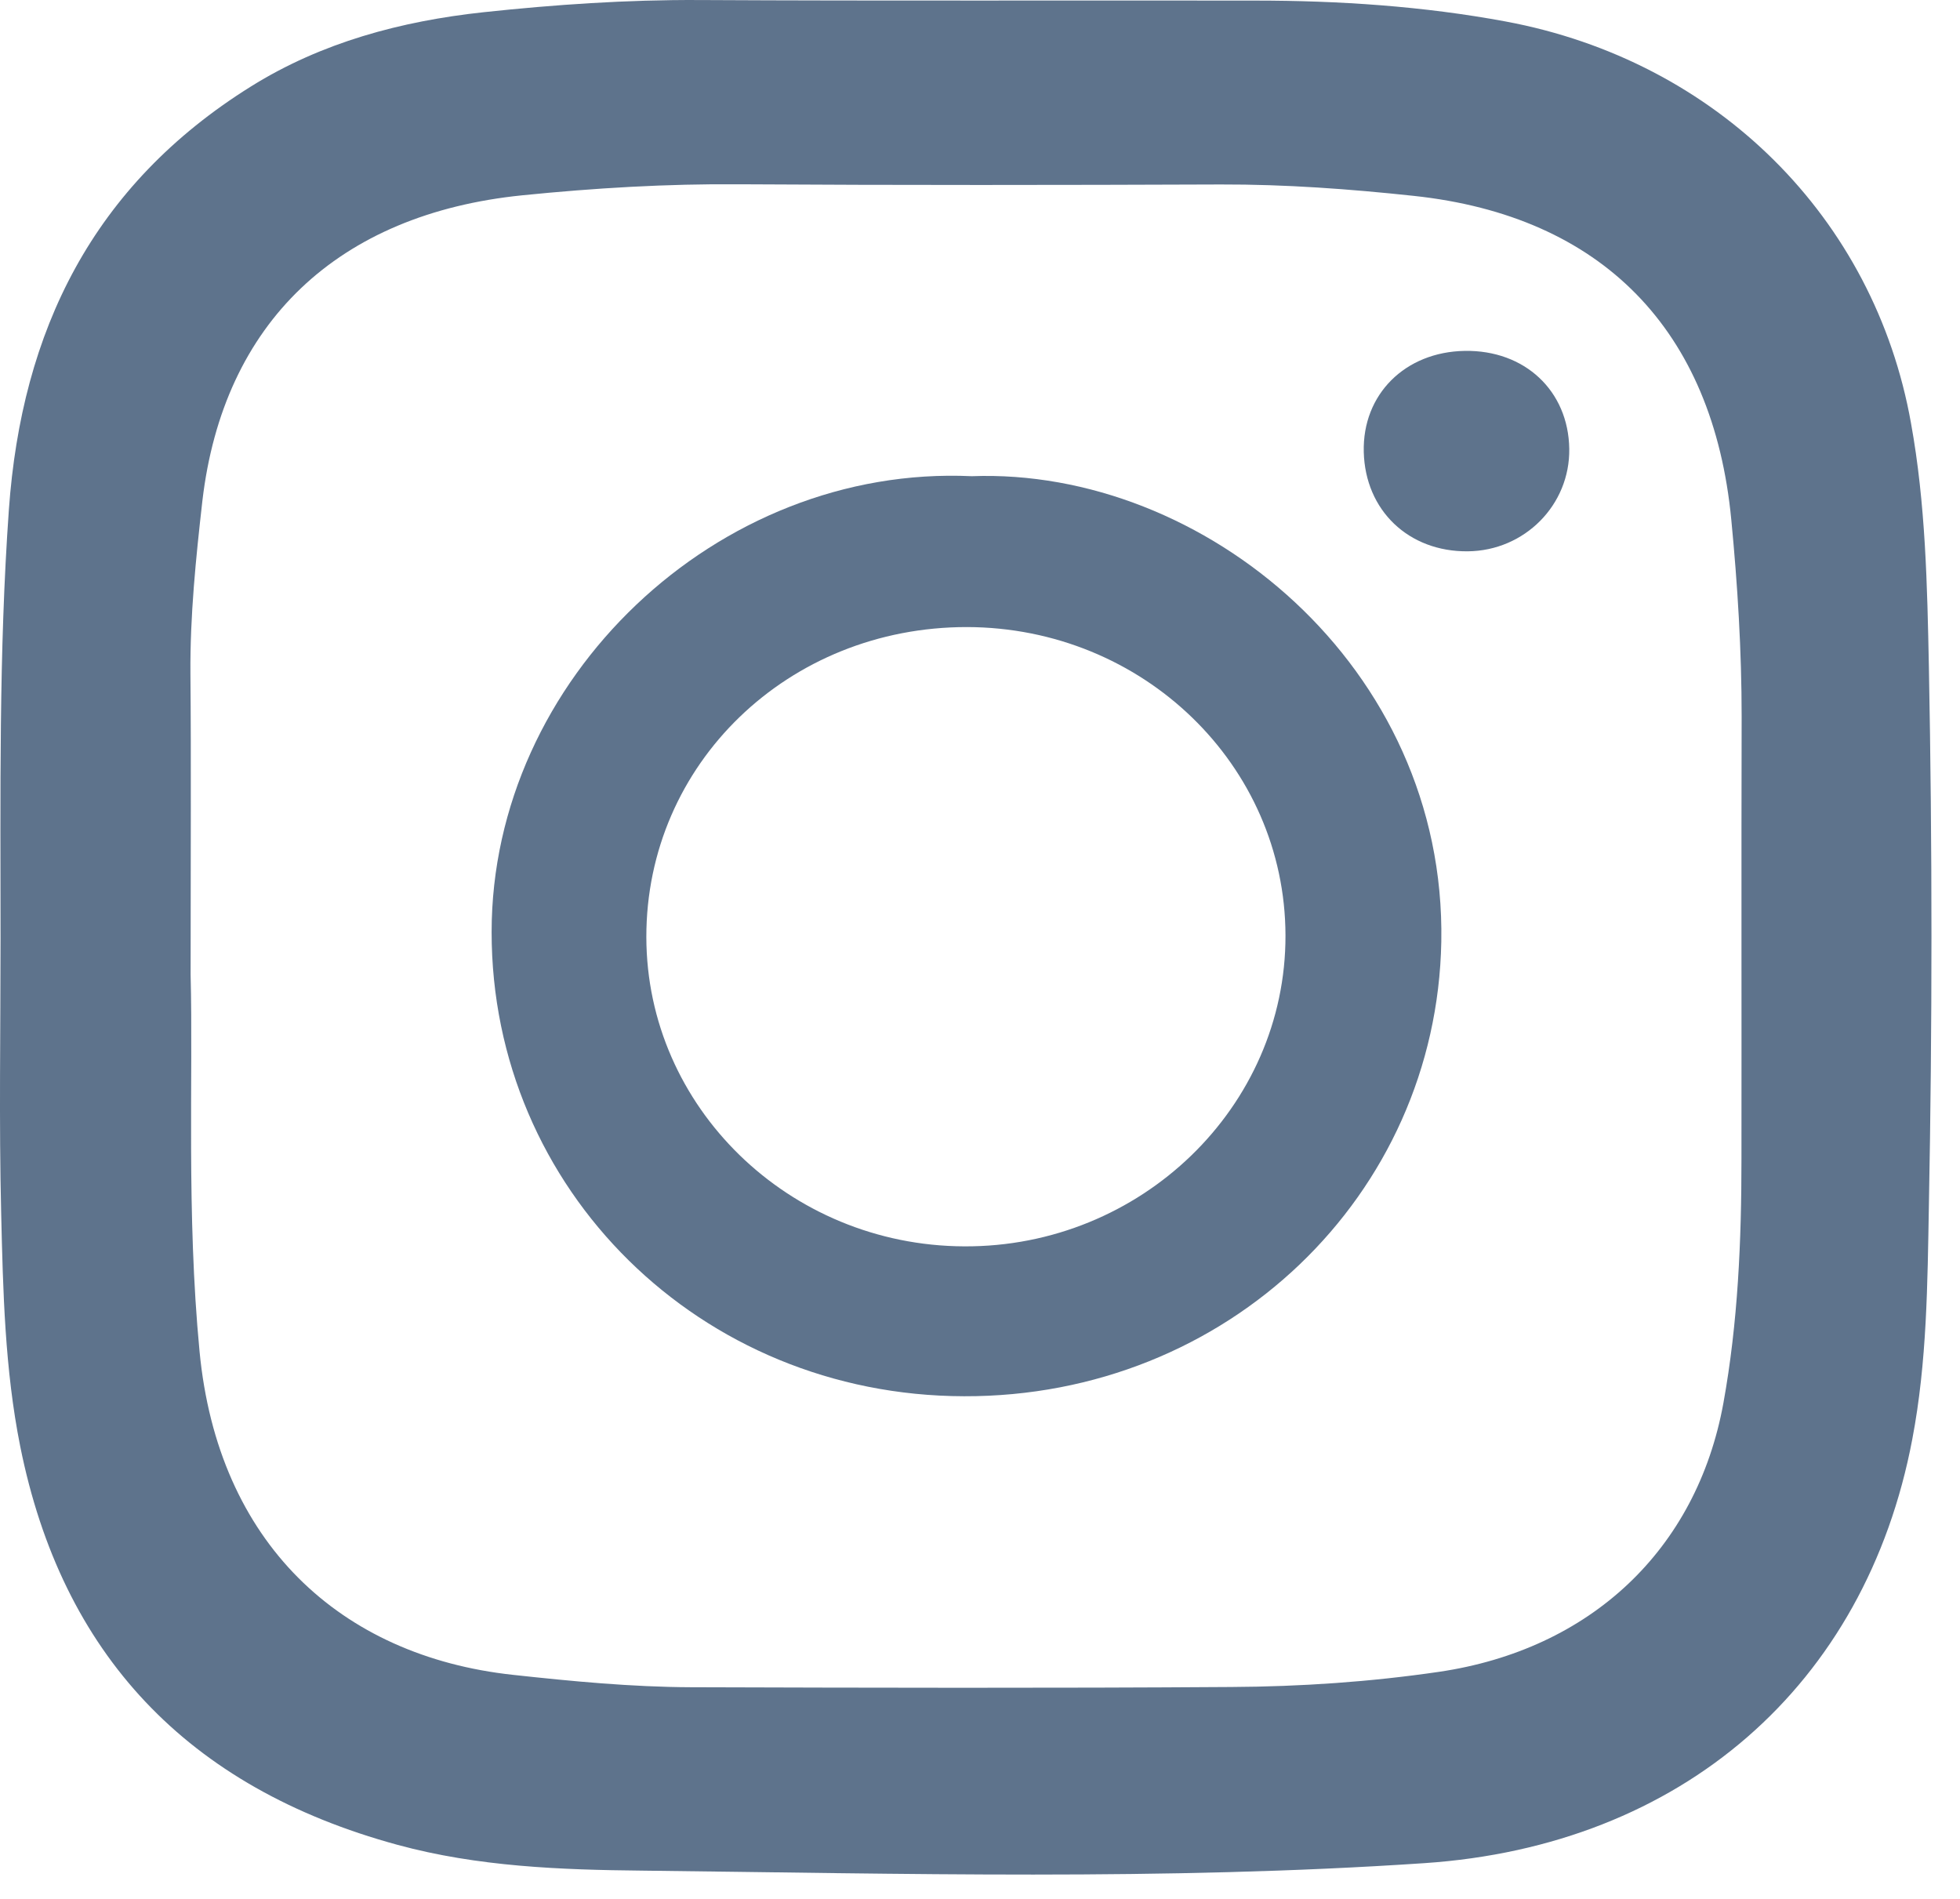
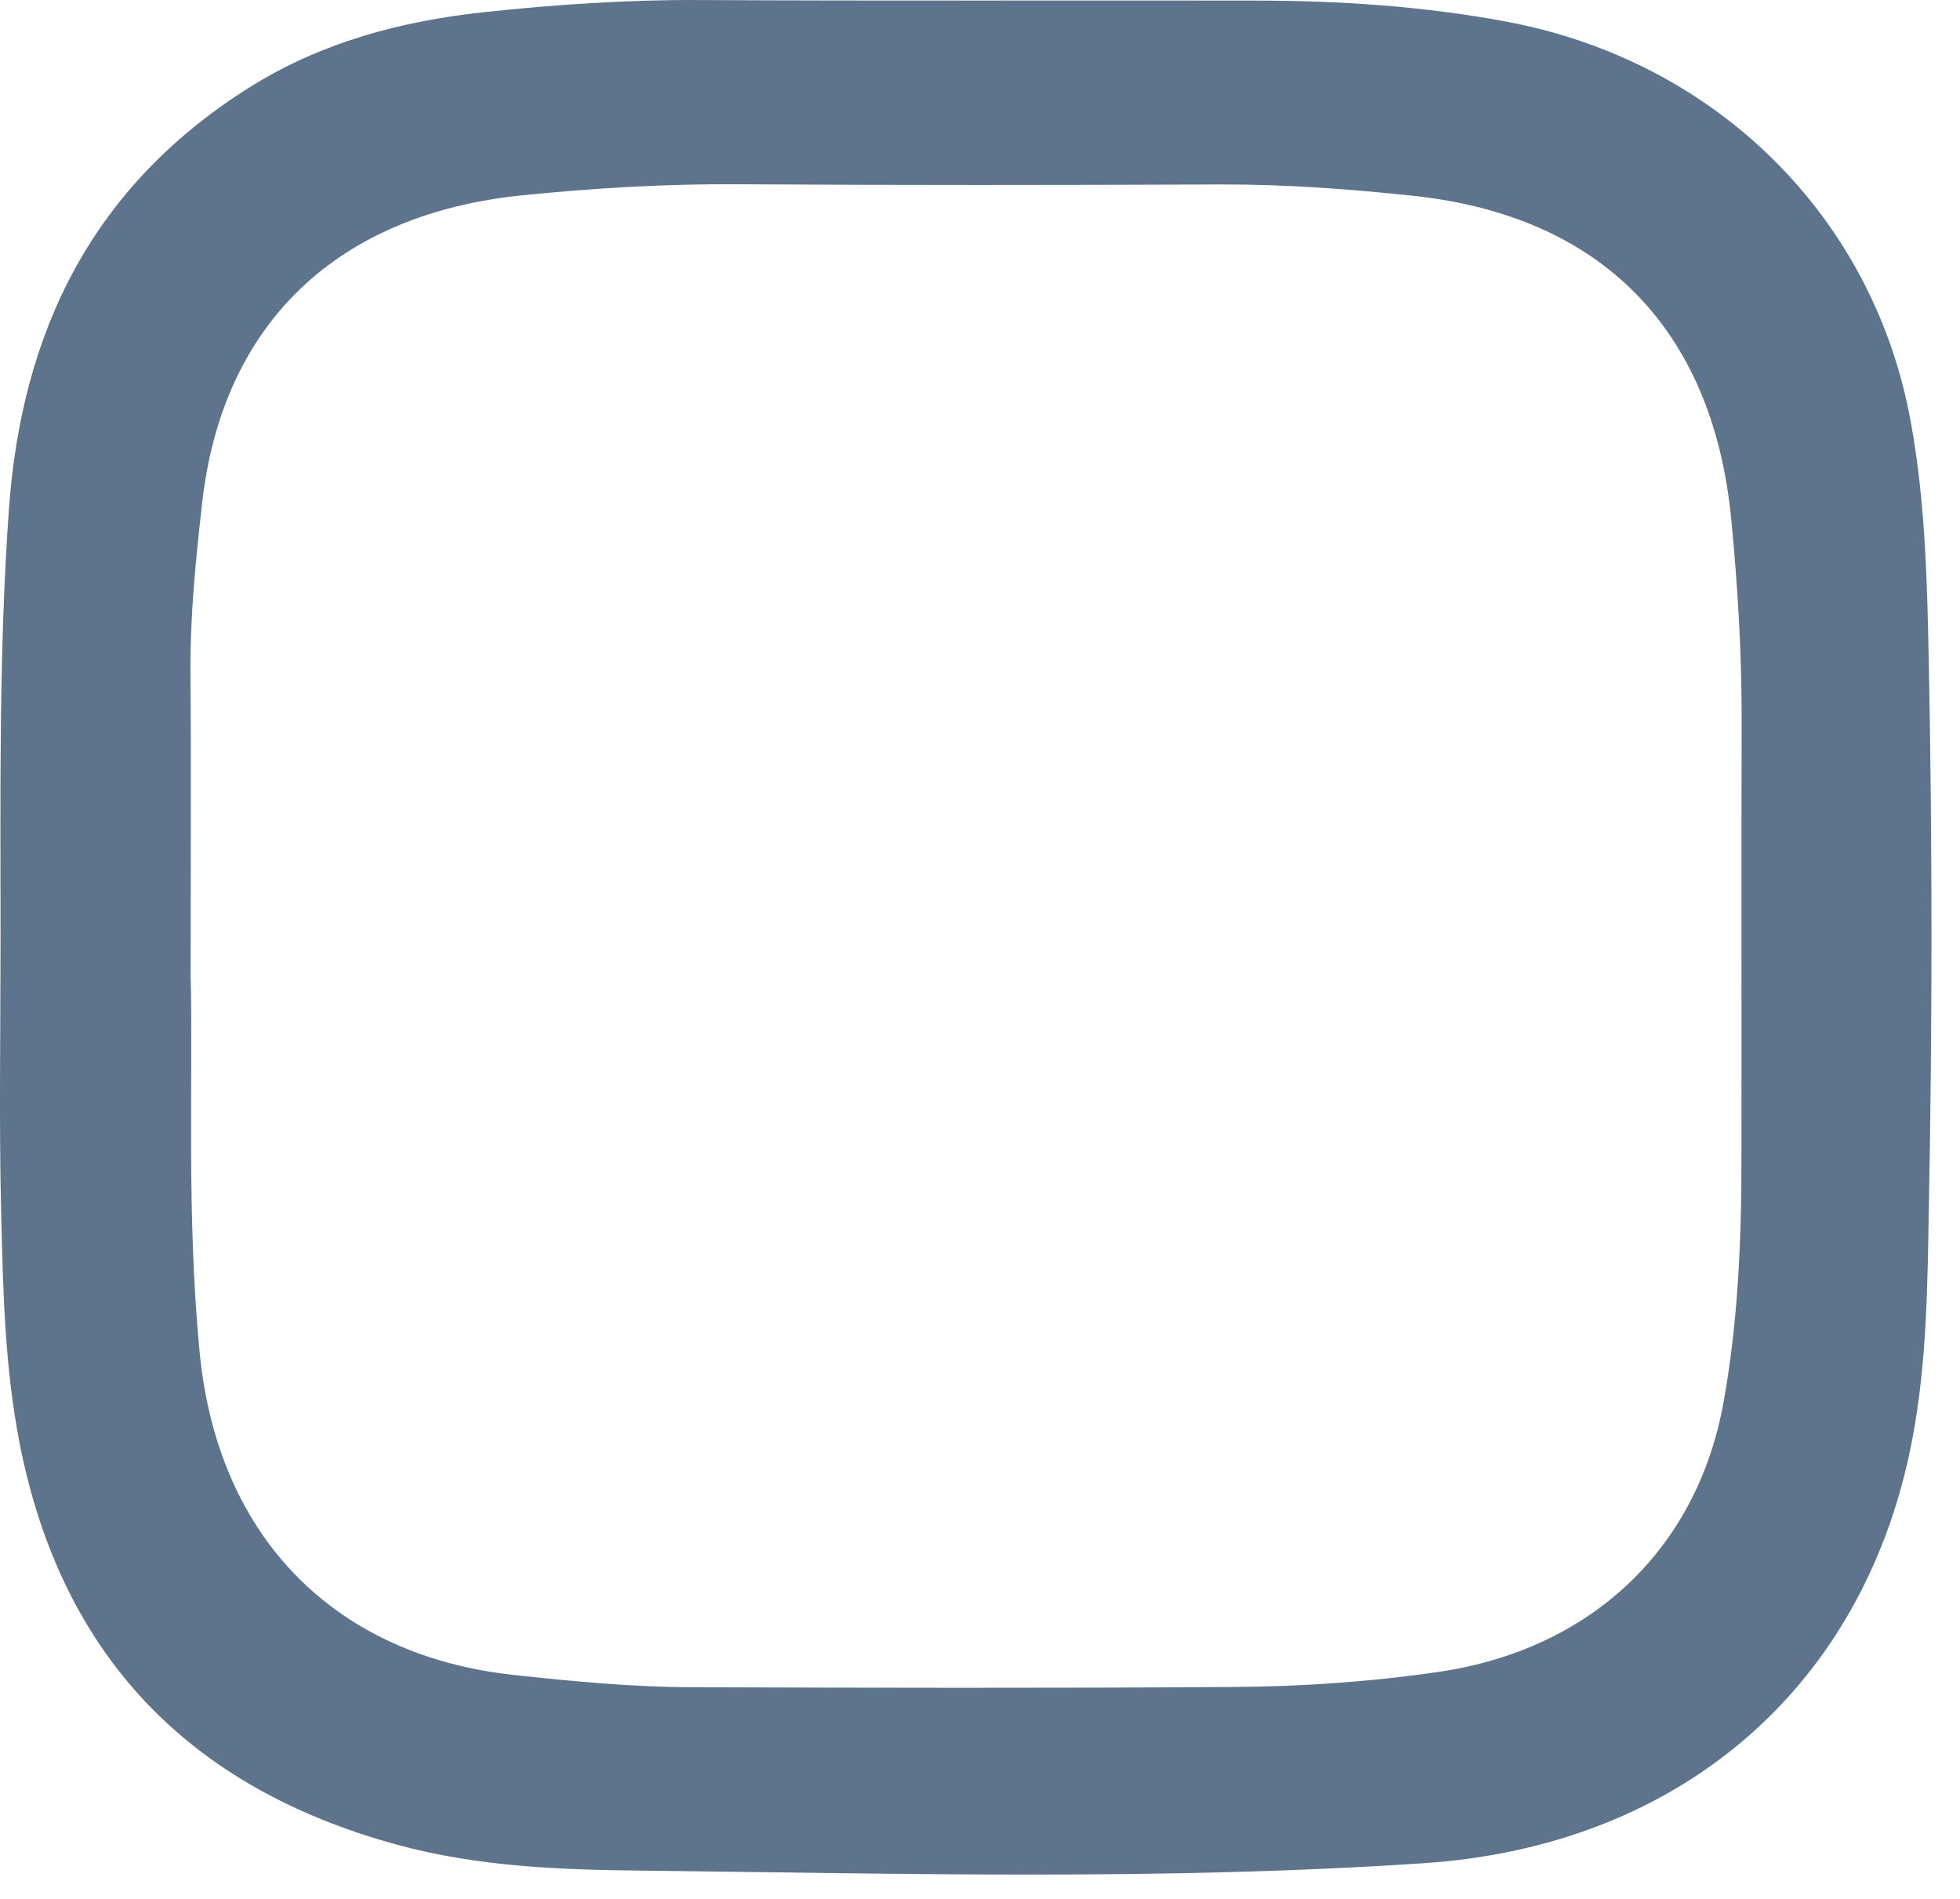
<svg xmlns="http://www.w3.org/2000/svg" width="100%" height="100%" viewBox="0 0 64 62" version="1.1" xml:space="preserve" style="fill-rule:evenodd;clip-rule:evenodd;stroke-linejoin:round;stroke-miterlimit:2;">
  <g transform="matrix(-2,0.031,0.031,2,47.974,17.988)">
-     <path d="M0.022,-3.266C0.996,-3.265 1.705,-2.583 1.696,-1.642C1.687,-0.687 0.989,0.001 0.022,0.006C-0.905,0.011 -1.658,-0.725 -1.659,-1.641C-1.66,-2.588 -0.958,-3.267 0.022,-3.266" style="fill:rgb(94,115,140);fill-rule:nonzero;" />
-   </g>
+     </g>
  <g transform="matrix(2,0,0,2,62.984,39.625)">
    <path d="M0,-8.928C-0.027,-10.255 -0.053,-11.587 -0.292,-12.904C-0.888,-16.254 -3.458,-18.82 -6.911,-19.462C-8.259,-19.712 -9.63,-19.803 -11.004,-19.803C-14.028,-19.808 -17.051,-19.796 -20.078,-19.812C-21.257,-19.818 -22.429,-19.738 -23.598,-19.613C-24.942,-19.468 -26.241,-19.121 -27.393,-18.402C-29.983,-16.787 -31.139,-14.407 -31.347,-11.494C-31.513,-9.159 -31.483,-6.828 -31.483,-4.493C-31.483,-2.996 -31.509,-1.503 -31.473,-0.01C-31.443,1.265 -31.413,2.543 -31.162,3.799C-30.483,7.184 -28.443,9.368 -25.002,10.305C-23.691,10.662 -22.336,10.713 -21.002,10.726C-16.75,10.774 -12.491,10.89 -8.239,10.604C-4.04,10.322 -1.033,7.707 -0.271,3.683C-0.03,2.421 -0.023,1.14 0,-0.129C0.056,-3.061 0.056,-5.996 0,-8.928M-3.06,-0.894C-3.06,0.442 -3.116,1.774 -3.355,3.094C-3.792,5.49 -5.527,7.118 -8.001,7.481C-9.124,7.645 -10.256,7.722 -11.389,7.728C-14.329,7.748 -17.27,7.741 -20.21,7.732C-21.184,7.728 -22.151,7.635 -23.115,7.53C-25.943,7.224 -27.936,5.368 -28.234,2.25C-28.45,-0.002 -28.337,-2.249 -28.38,-3.9C-28.38,-5.936 -28.37,-7.375 -28.383,-8.817C-28.39,-9.761 -28.294,-10.699 -28.188,-11.634C-27.847,-14.55 -25.973,-16.319 -22.966,-16.624C-21.787,-16.743 -20.601,-16.814 -19.412,-16.804C-16.796,-16.788 -14.177,-16.791 -11.561,-16.801C-10.504,-16.804 -9.458,-16.727 -8.412,-16.615C-5.338,-16.287 -3.523,-14.428 -3.226,-11.328C-3.123,-10.262 -3.057,-9.19 -3.057,-8.117C-3.063,-5.708 -3.057,-3.3 -3.06,-0.894" style="fill:rgb(94,115,140);fill-rule:nonzero;" />
  </g>
  <g transform="matrix(2,0,0,2,31.729,45.23)">
-     <path d="M0,-14.841C-4.156,-15.033 -7.838,-11.53 -7.838,-7.4C-7.841,-3.199 -4.437,0.17 -0.125,0.179C4.176,0.192 7.59,-3.1 7.667,-7.242C7.746,-11.736 3.782,-14.982 0,-14.841M-0.125,-2.268C-2.983,-2.281 -5.308,-4.542 -5.312,-7.317C-5.315,-10.143 -2.997,-12.381 -0.076,-12.378C2.795,-12.371 5.116,-10.127 5.123,-7.345C5.13,-4.545 2.762,-2.252 -0.125,-2.268" style="fill:rgb(94,115,140);fill-rule:nonzero;" />
-   </g>
+     </g>
</svg>